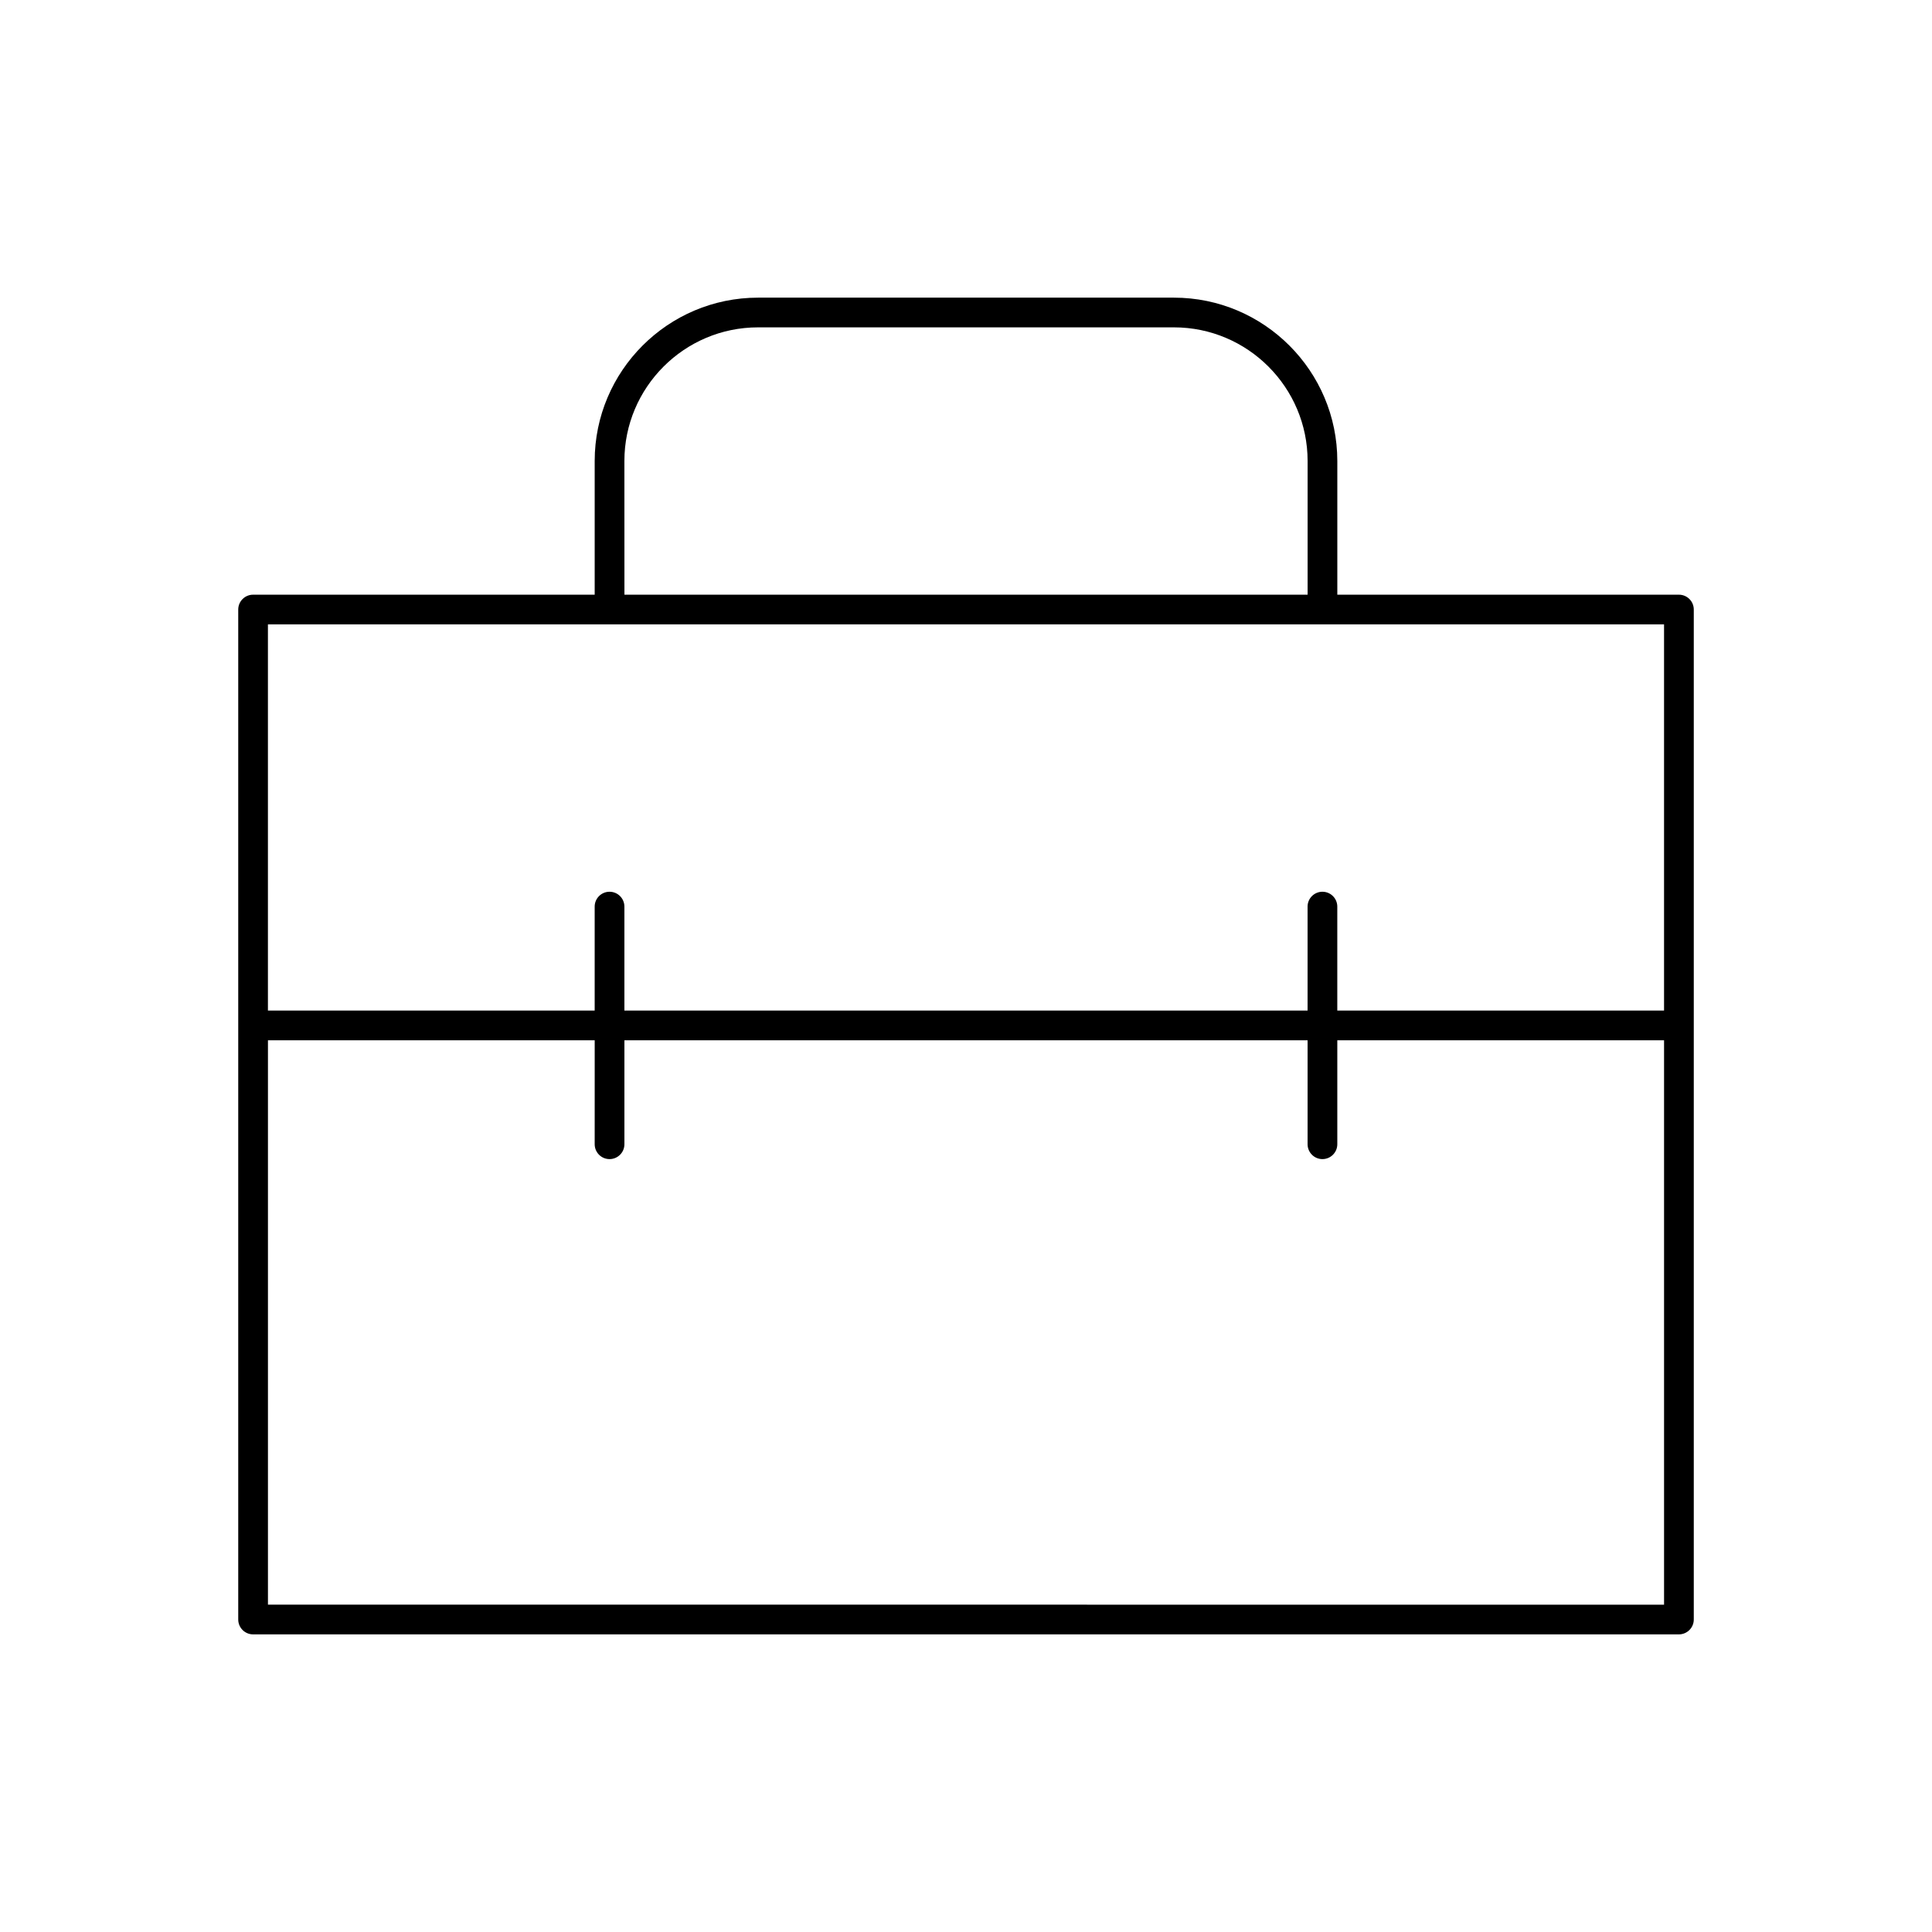
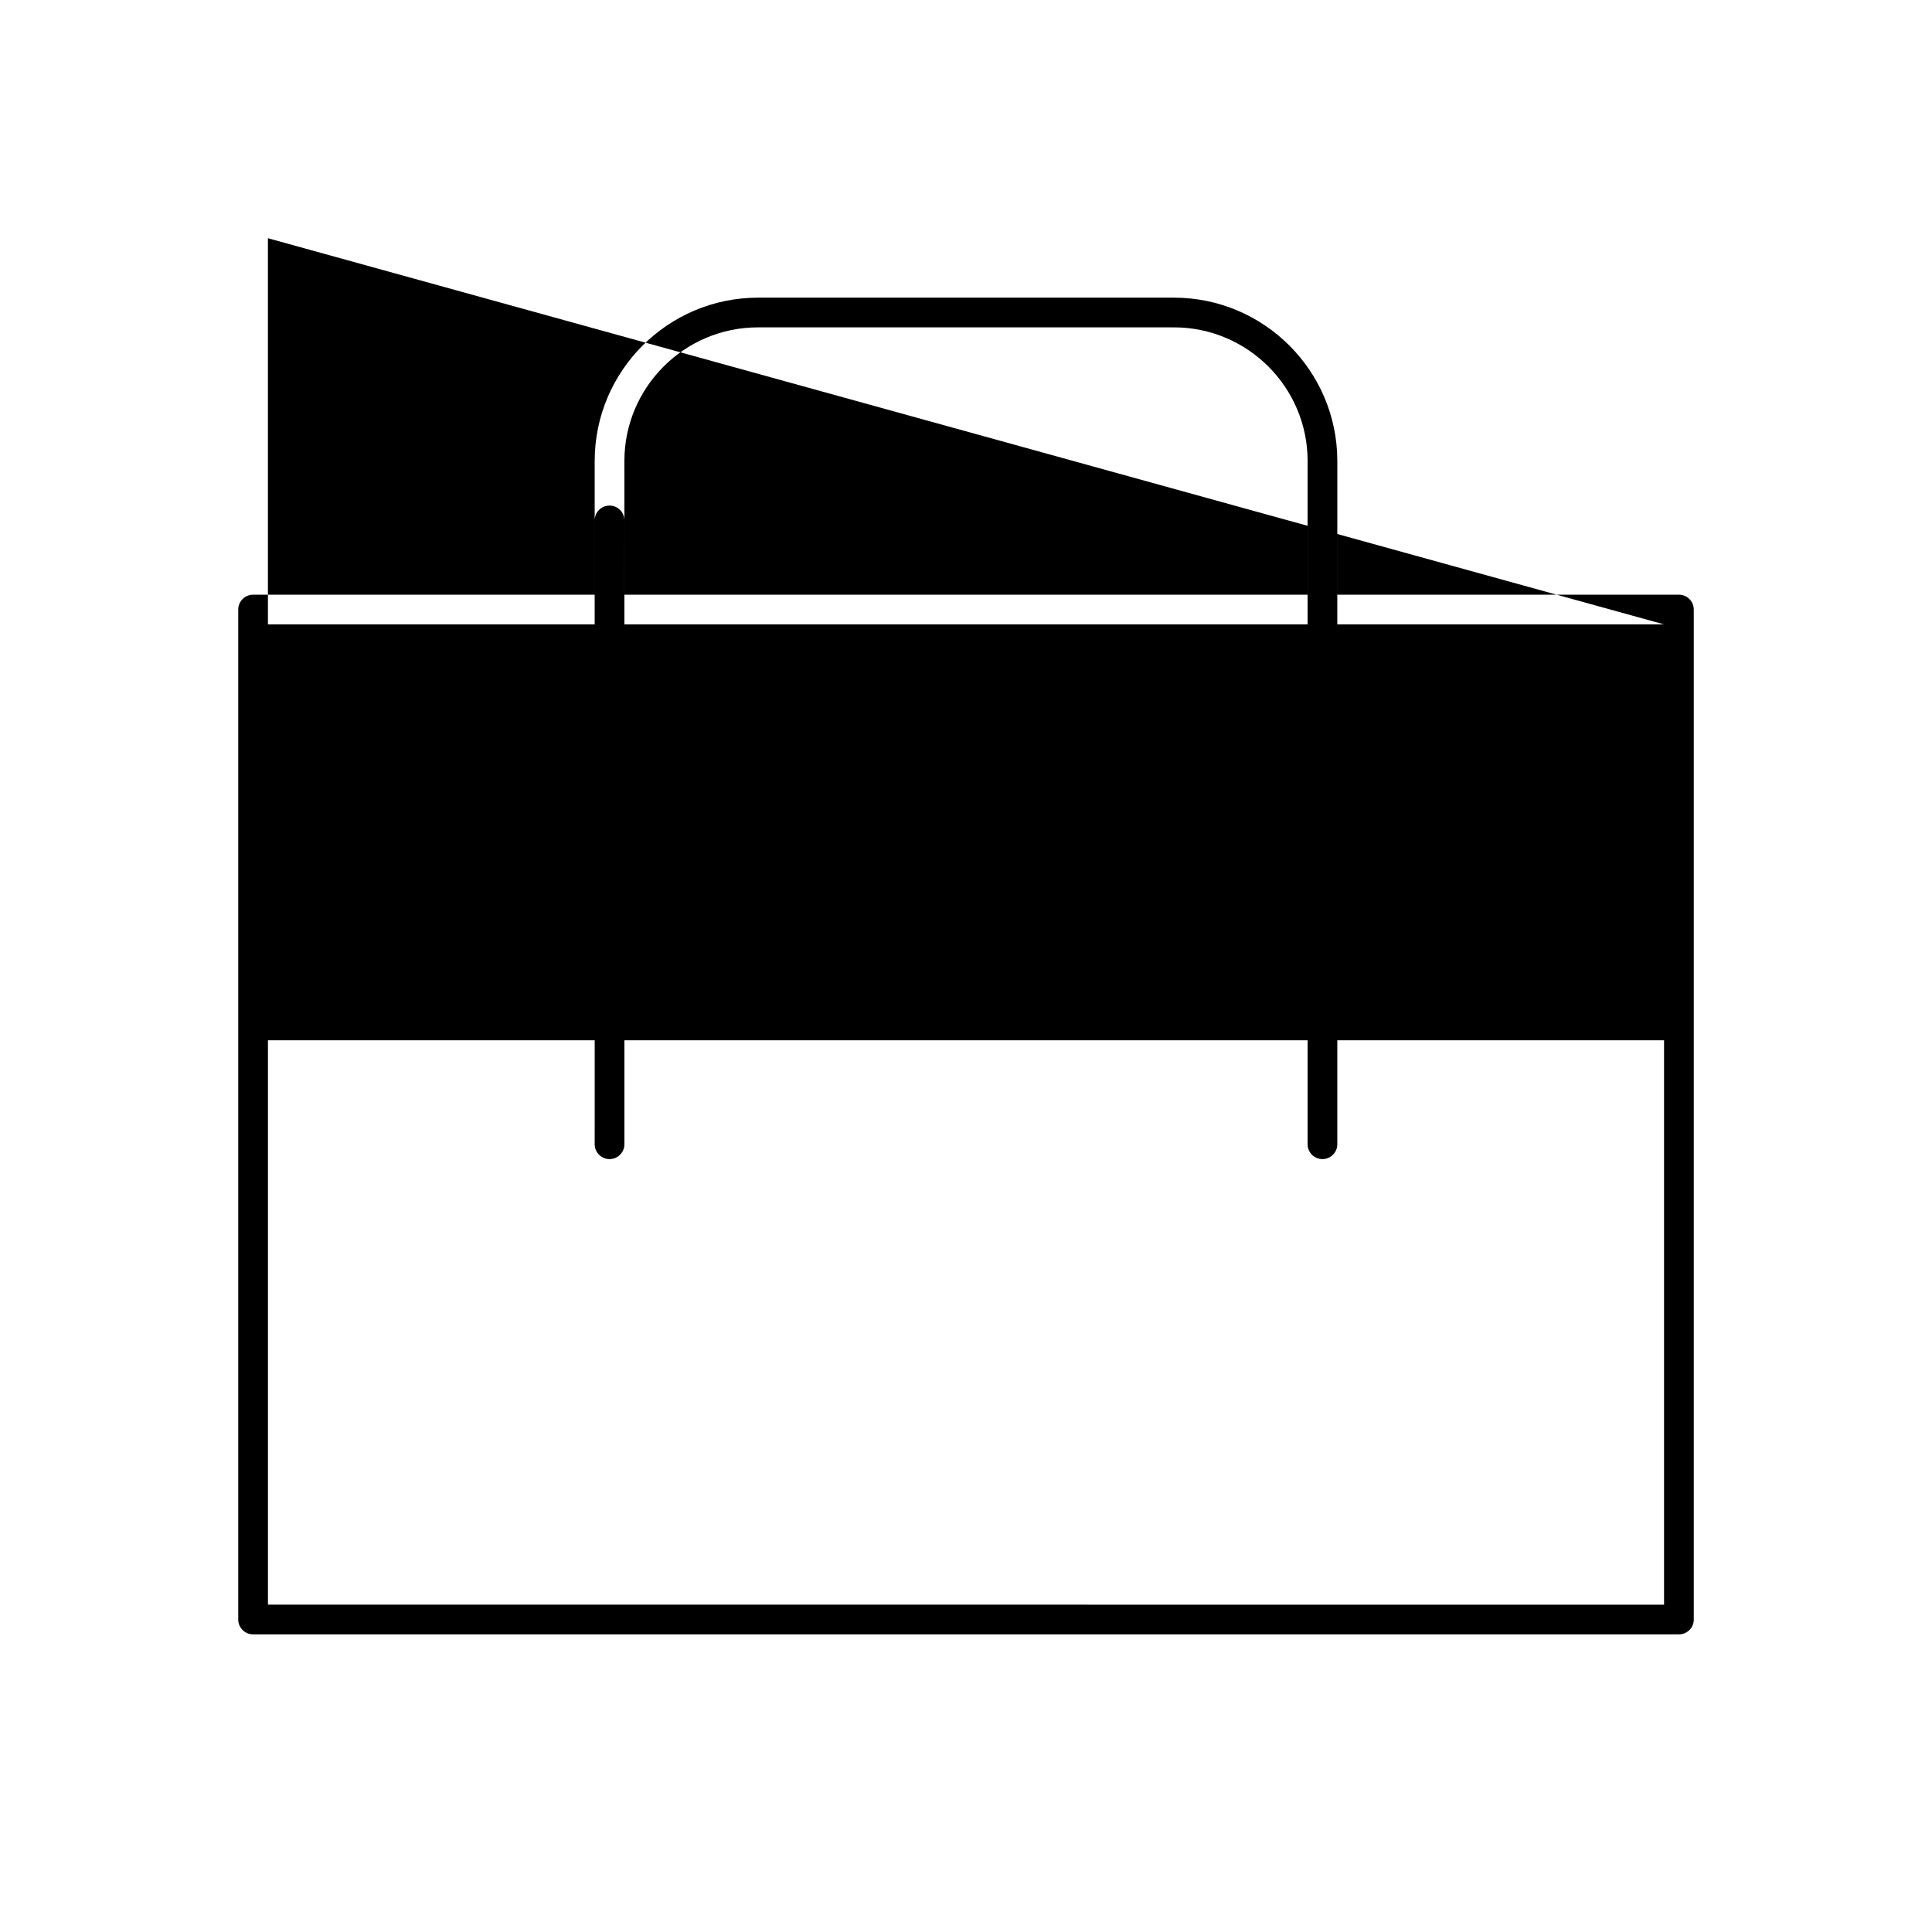
<svg xmlns="http://www.w3.org/2000/svg" fill="#000000" width="800px" height="800px" version="1.1" viewBox="144 144 512 512">
-   <path d="m588.93 301.6h-90.527v-35.422c0-23.875-19.43-43.297-43.297-43.297h-110.21c-23.875 0-43.297 19.422-43.297 43.297v35.426l-90.527-0.004c-2.172 0-3.938 1.762-3.938 3.938v267.65c0 2.172 1.762 3.938 3.938 3.938h377.86c2.172 0 3.938-1.762 3.938-3.938v-267.65c0-2.172-1.762-3.938-3.938-3.938zm-279.46-35.422c0-19.531 15.895-35.426 35.426-35.426h110.21c19.531 0 35.426 15.895 35.426 35.426v35.426h-181.05zm275.52 43.293v102.34h-86.594v-27.551c0-2.172-1.762-3.938-3.938-3.938-2.172 0-3.938 1.762-3.938 3.938v27.551h-181.05v-27.551c0-2.172-1.762-3.938-3.938-3.938-2.172 0-3.938 1.762-3.938 3.938v27.551h-86.594v-102.34zm-369.98 259.78v-149.57h86.594l-0.004 27.555c0 2.172 1.762 3.938 3.938 3.938 2.172 0 3.938-1.762 3.938-3.938v-27.551h181.05v27.551c0 2.172 1.762 3.938 3.938 3.938 2.172 0 3.938-1.762 3.938-3.938v-27.551h86.594v149.57z" />
+   <path d="m588.93 301.6h-90.527v-35.422c0-23.875-19.43-43.297-43.297-43.297h-110.21c-23.875 0-43.297 19.422-43.297 43.297v35.426l-90.527-0.004c-2.172 0-3.938 1.762-3.938 3.938v267.65c0 2.172 1.762 3.938 3.938 3.938h377.86c2.172 0 3.938-1.762 3.938-3.938v-267.65c0-2.172-1.762-3.938-3.938-3.938zm-279.46-35.422c0-19.531 15.895-35.426 35.426-35.426h110.21c19.531 0 35.426 15.895 35.426 35.426v35.426h-181.05zm275.52 43.293h-86.594v-27.551c0-2.172-1.762-3.938-3.938-3.938-2.172 0-3.938 1.762-3.938 3.938v27.551h-181.05v-27.551c0-2.172-1.762-3.938-3.938-3.938-2.172 0-3.938 1.762-3.938 3.938v27.551h-86.594v-102.34zm-369.98 259.78v-149.57h86.594l-0.004 27.555c0 2.172 1.762 3.938 3.938 3.938 2.172 0 3.938-1.762 3.938-3.938v-27.551h181.05v27.551c0 2.172 1.762 3.938 3.938 3.938 2.172 0 3.938-1.762 3.938-3.938v-27.551h86.594v149.57z" />
</svg>